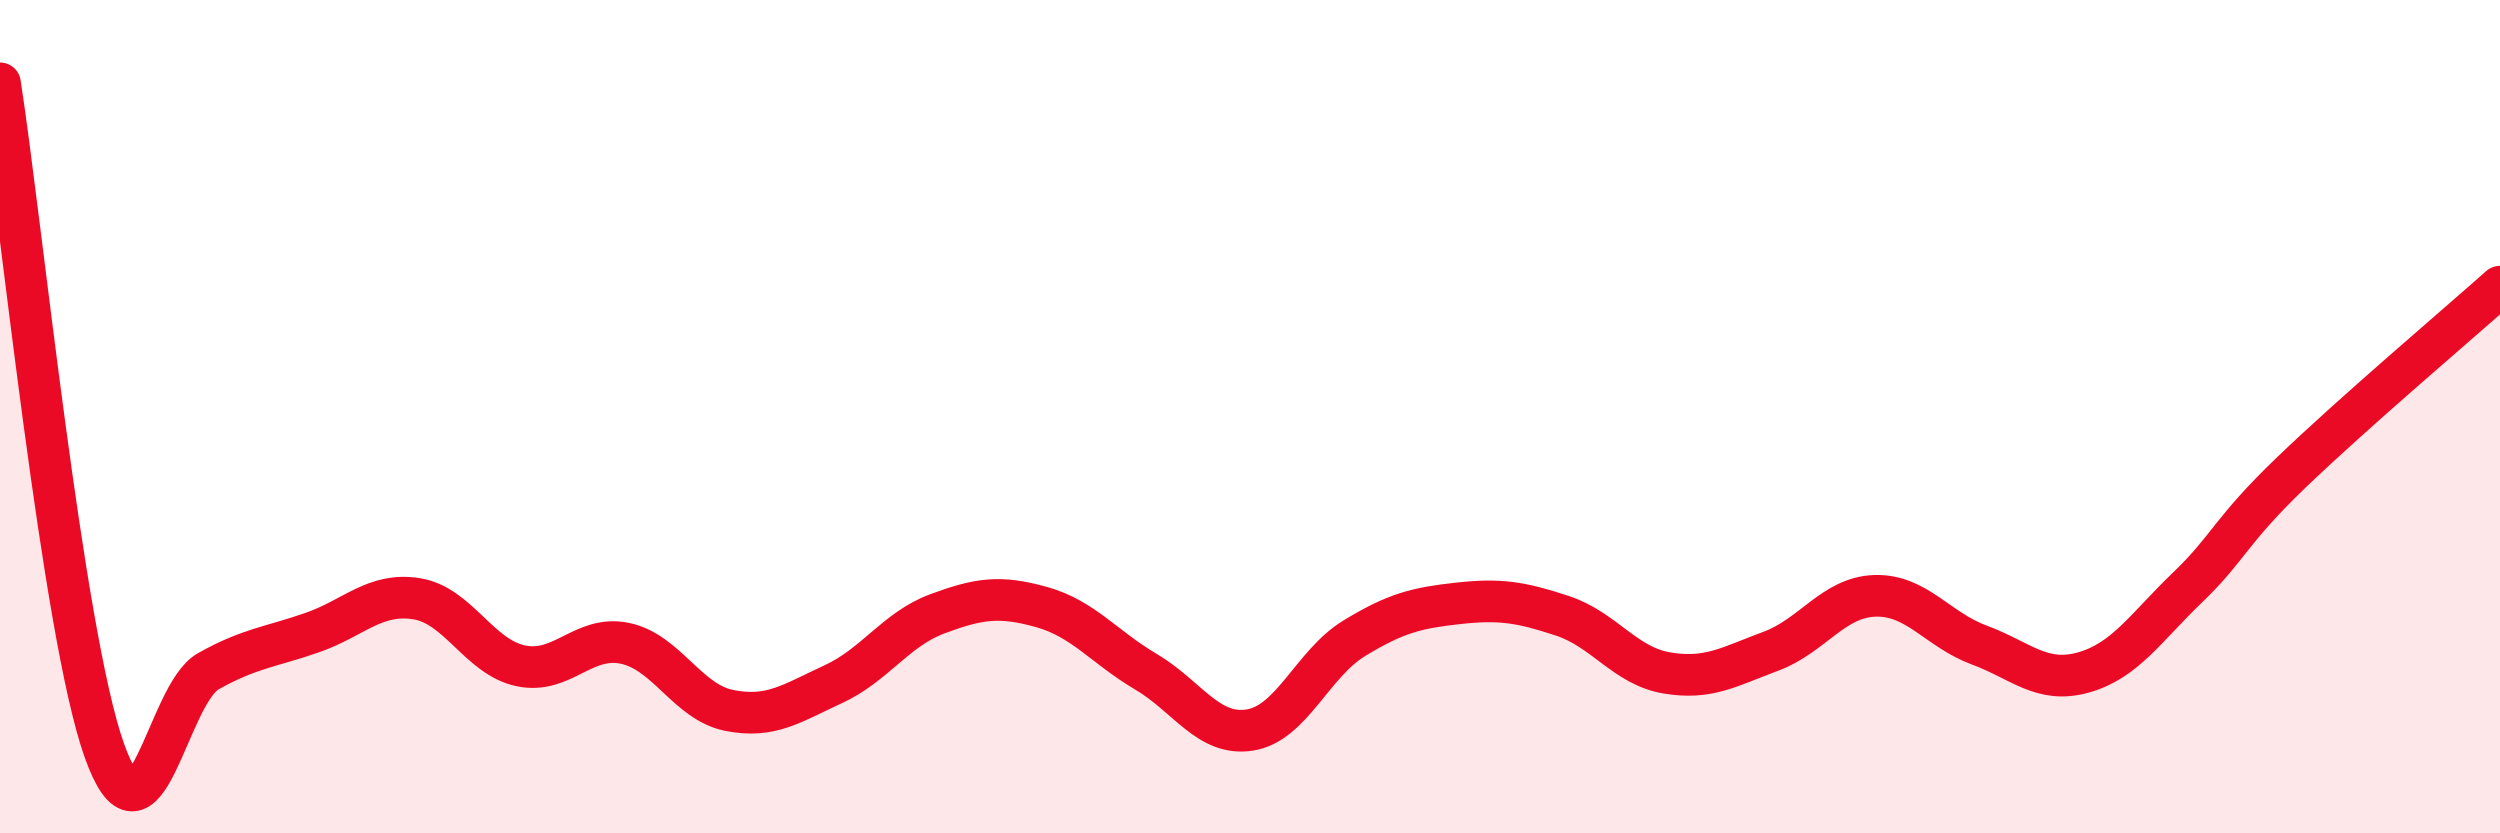
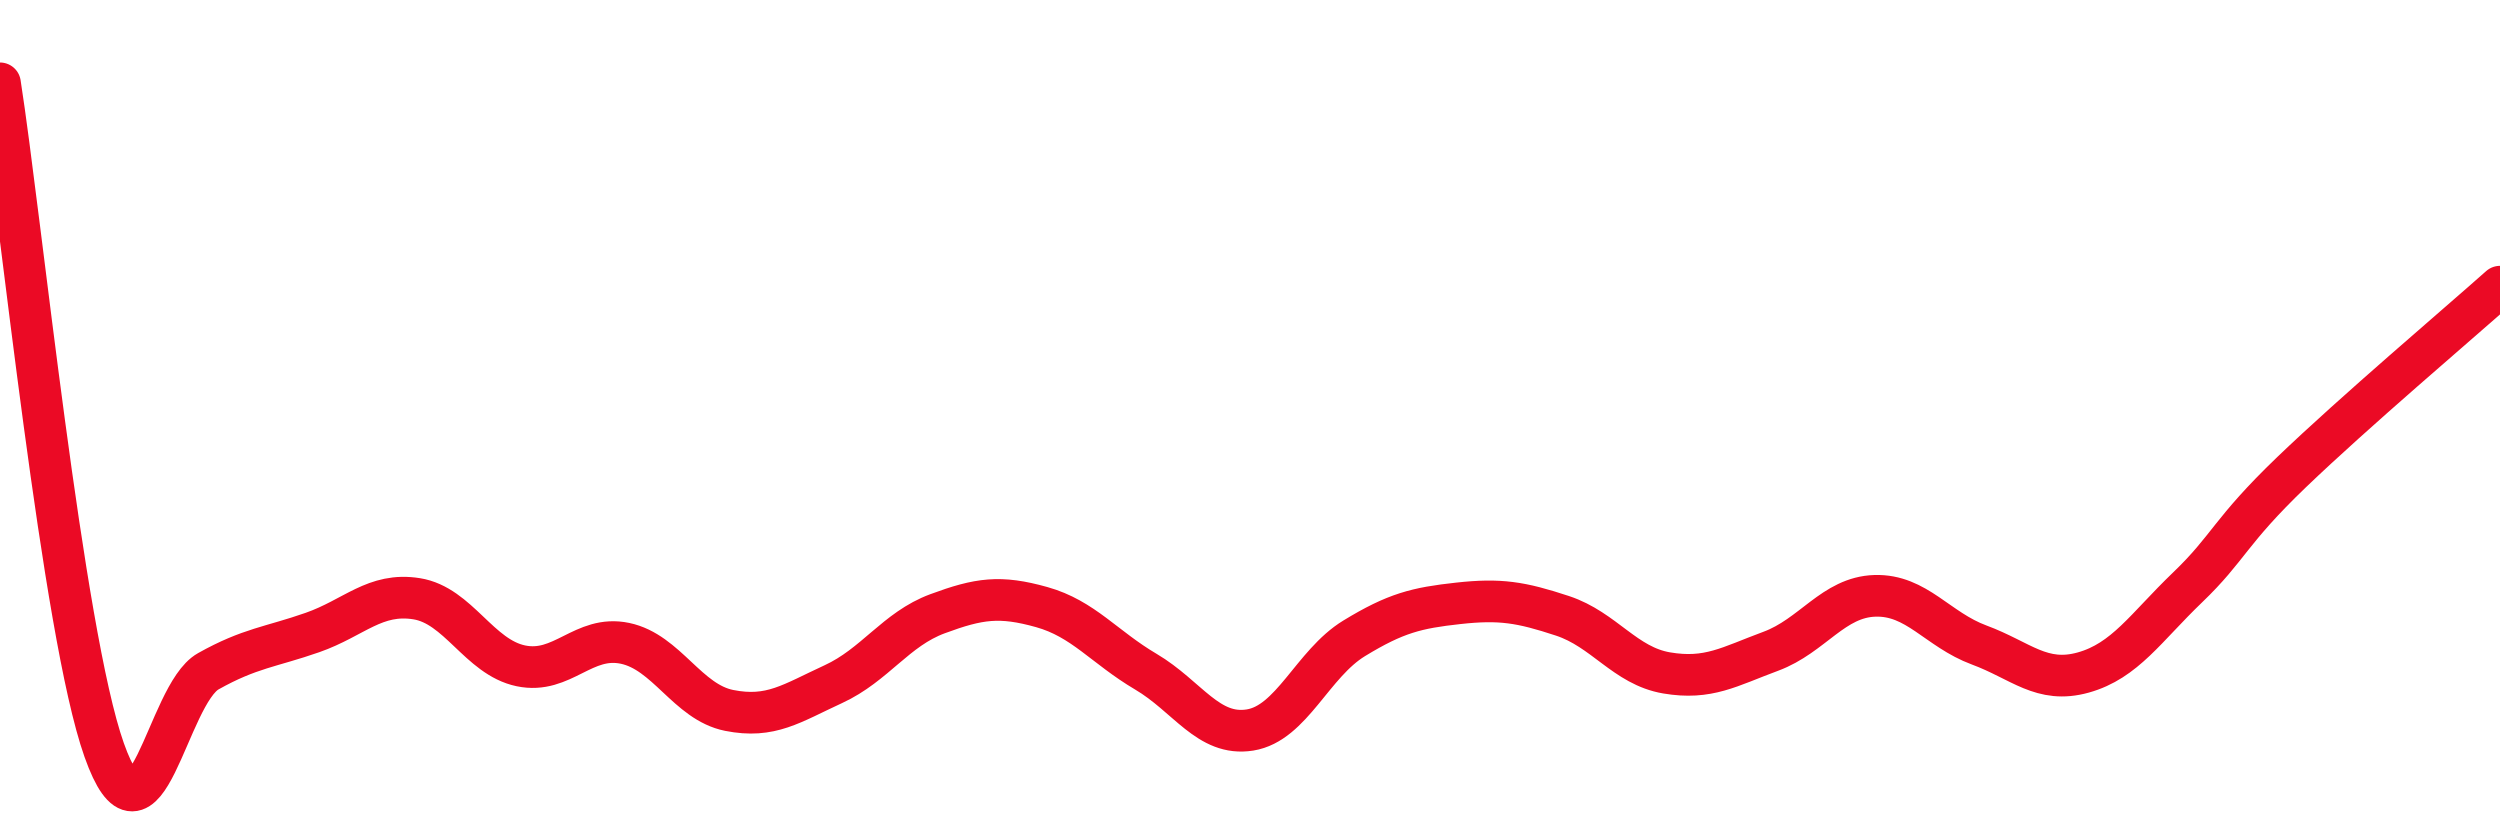
<svg xmlns="http://www.w3.org/2000/svg" width="60" height="20" viewBox="0 0 60 20">
-   <path d="M 0,2 C 0.5,5.2 1.5,15.18 2.5,18 C 3.5,20.82 4,16.67 5,16.11 C 6,15.55 6.5,15.53 7.5,15.18 C 8.5,14.83 9,14.21 10,14.37 C 11,14.53 11.5,15.77 12.5,15.98 C 13.5,16.19 14,15.23 15,15.44 C 16,15.65 16.5,16.85 17.5,17.05 C 18.5,17.25 19,16.88 20,16.42 C 21,15.96 21.5,15.1 22.5,14.73 C 23.5,14.36 24,14.29 25,14.57 C 26,14.85 26.5,15.53 27.5,16.12 C 28.5,16.71 29,17.68 30,17.52 C 31,17.36 31.5,15.93 32.5,15.32 C 33.5,14.71 34,14.59 35,14.48 C 36,14.37 36.5,14.45 37.5,14.78 C 38.5,15.11 39,15.98 40,16.15 C 41,16.32 41.5,16 42.5,15.63 C 43.5,15.26 44,14.33 45,14.3 C 46,14.27 46.5,15.11 47.5,15.48 C 48.5,15.85 49,16.42 50,16.14 C 51,15.86 51.5,15.06 52.5,14.1 C 53.5,13.14 53.5,12.77 55,11.33 C 56.5,9.89 59,7.77 60,6.88L60 20L0 20Z" fill="#EB0A25" opacity="0.1" stroke-linecap="round" stroke-linejoin="round" />
  <path d="M 0,2 C 0.5,5.2 1.5,15.18 2.5,18 C 3.5,20.82 4,16.67 5,16.11 C 6,15.55 6.5,15.53 7.5,15.18 C 8.5,14.83 9,14.21 10,14.37 C 11,14.53 11.5,15.77 12.5,15.98 C 13.5,16.19 14,15.23 15,15.44 C 16,15.65 16.5,16.85 17.5,17.05 C 18.5,17.25 19,16.88 20,16.42 C 21,15.96 21.5,15.1 22.5,14.73 C 23.5,14.36 24,14.29 25,14.57 C 26,14.85 26.5,15.53 27.5,16.12 C 28.5,16.71 29,17.68 30,17.52 C 31,17.36 31.5,15.93 32.5,15.32 C 33.5,14.71 34,14.59 35,14.48 C 36,14.37 36.5,14.45 37.5,14.78 C 38.5,15.11 39,15.98 40,16.15 C 41,16.32 41.5,16 42.5,15.63 C 43.5,15.26 44,14.33 45,14.3 C 46,14.27 46.5,15.11 47.5,15.48 C 48.5,15.85 49,16.42 50,16.14 C 51,15.86 51.5,15.06 52.5,14.1 C 53.5,13.14 53.5,12.77 55,11.33 C 56.5,9.89 59,7.77 60,6.88" stroke="#EB0A25" stroke-width="1" fill="none" stroke-linecap="round" stroke-linejoin="round" />
</svg>